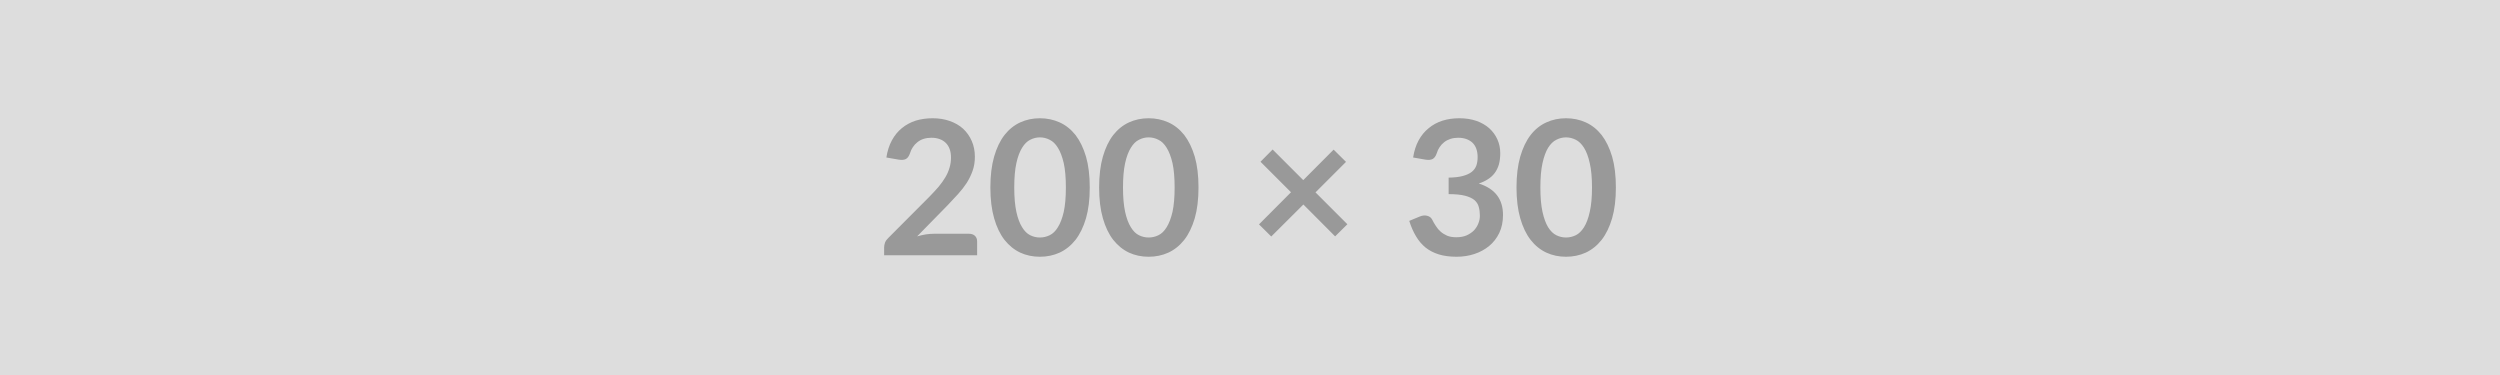
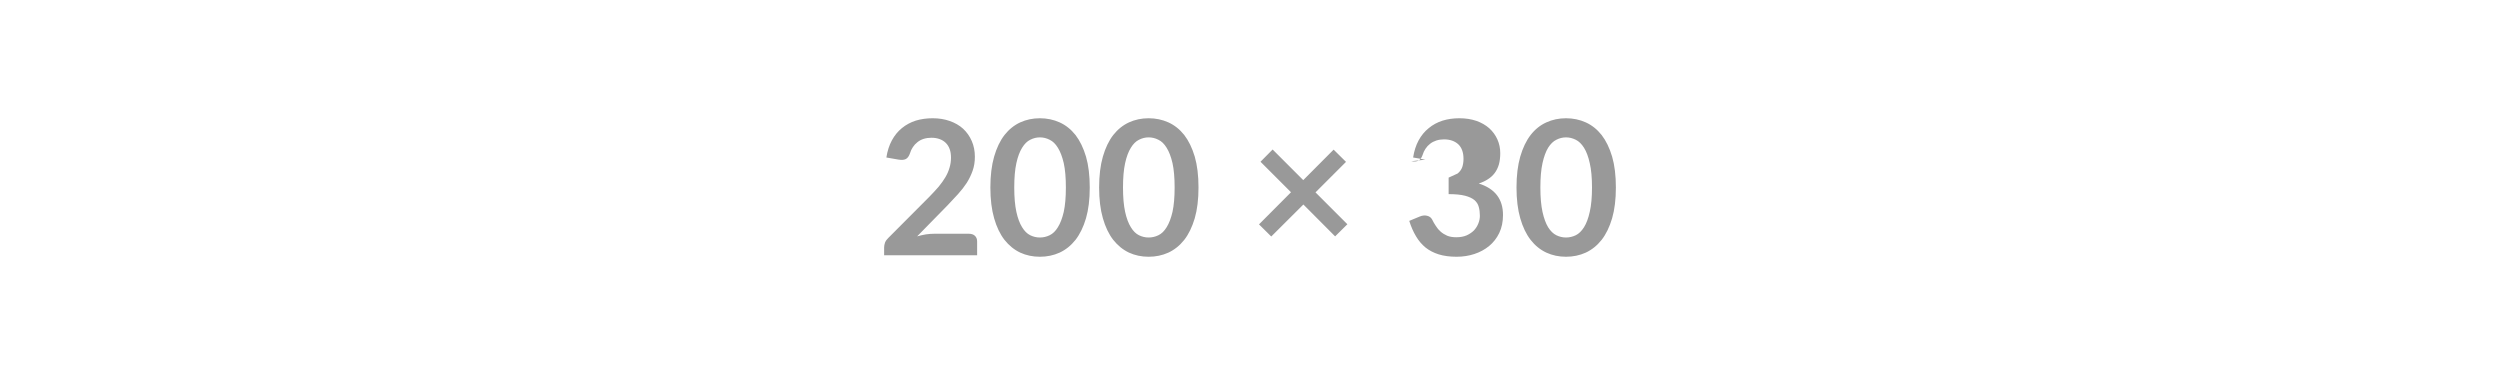
<svg xmlns="http://www.w3.org/2000/svg" width="200" height="30" viewBox="0 0 200 30">
-   <rect width="100%" height="100%" fill="#DDDDDD" />
-   <path fill="#999999" d="M74.73 18.7h2.78q.3 0 .48.16.18.17.18.45v1.11h-7.44v-.61q0-.19.07-.4.08-.2.26-.37l3.29-3.3q.41-.42.74-.8.32-.39.54-.76t.33-.76q.12-.39.12-.81 0-.4-.11-.69-.11-.3-.32-.5t-.5-.3q-.28-.1-.64-.1-.33 0-.62.09-.28.09-.49.26-.22.17-.37.4-.15.22-.23.49-.12.35-.33.46-.2.11-.58.05l-.98-.17q.12-.78.44-1.37t.8-.98q.49-.4 1.11-.6.63-.19 1.35-.19.75 0 1.37.22.63.22 1.07.62.44.41.69.98t.25 1.26q0 .61-.18 1.12t-.47.97q-.3.46-.7.9-.39.43-.83.89l-2.44 2.49q.35-.1.7-.16.35-.05.66-.05M87.18 15q0 1.42-.3 2.46-.31 1.05-.84 1.73-.54.68-1.27 1.02-.73.33-1.58.33t-1.57-.33q-.72-.34-1.26-1.02-.53-.68-.83-1.73-.3-1.04-.3-2.46 0-1.43.3-2.47t.83-1.73q.54-.68 1.26-1.01t1.57-.33 1.58.33 1.27 1.01q.53.69.84 1.73.3 1.04.3 2.47m-1.91 0q0-1.18-.17-1.95-.18-.77-.47-1.23-.28-.46-.66-.64-.37-.19-.78-.19-.4 0-.77.19-.37.18-.65.64-.29.46-.46 1.23T81.14 15q0 1.17.17 1.95.17.77.46 1.23.28.46.65.64t.77.18q.41 0 .78-.18.38-.18.66-.64.29-.46.47-1.23.17-.78.17-1.95m10.61 0q0 1.42-.3 2.46-.31 1.05-.84 1.73-.54.68-1.27 1.02-.73.33-1.58.33t-1.57-.33q-.72-.34-1.26-1.02-.53-.68-.83-1.73-.3-1.04-.3-2.46 0-1.43.3-2.47t.83-1.73q.54-.68 1.26-1.01t1.57-.33 1.58.33 1.27 1.01q.53.69.84 1.73.3 1.04.3 2.47m-1.91 0q0-1.18-.17-1.95-.18-.77-.47-1.23-.28-.46-.66-.64-.37-.19-.78-.19-.4 0-.77.19-.37.18-.65.64-.29.46-.46 1.23T89.84 15q0 1.17.17 1.95.17.77.46 1.23.28.46.65.64t.77.18q.41 0 .78-.18.38-.18.66-.64.29-.46.47-1.23.17-.78.17-1.95m13.82 2.94-.98.97-2.54-2.55-2.57 2.56-.98-.97 2.56-2.57-2.44-2.44.97-.98 2.45 2.45 2.43-2.44.99.98-2.44 2.44zm6.24-5.17-.98-.17q.12-.78.44-1.37t.81-.98q.48-.4 1.11-.6.62-.19 1.34-.19.75 0 1.36.21.6.21 1.03.59.42.38.65.89t.23 1.1q0 .52-.11.91-.12.4-.34.69t-.54.49q-.32.21-.73.34.98.31 1.46.94t.48 1.58q0 .81-.3 1.44-.3.62-.81 1.04t-1.18.64-1.42.22q-.82 0-1.43-.19t-1.06-.55q-.45-.37-.76-.9-.32-.53-.54-1.23l.82-.34q.32-.14.6-.07.28.06.41.3.13.27.3.52.16.26.38.45.23.2.53.33.3.12.72.12.48 0 .83-.15.35-.16.59-.4.23-.25.35-.56.12-.3.12-.61 0-.39-.09-.71-.08-.31-.34-.54-.26-.22-.75-.35-.5-.13-1.32-.13v-1.32q.68-.01 1.13-.13t.72-.33q.26-.21.37-.51.1-.3.1-.66 0-.77-.42-1.17-.43-.39-1.14-.39-.33 0-.61.09t-.5.26-.37.4q-.15.22-.23.49-.12.35-.33.46t-.58.05M129.27 15q0 1.42-.3 2.46-.31 1.05-.84 1.73-.54.68-1.27 1.02-.73.33-1.58.33t-1.57-.33q-.73-.34-1.26-1.02t-.83-1.73q-.3-1.04-.3-2.46 0-1.43.3-2.47t.83-1.73q.53-.68 1.26-1.01.72-.33 1.57-.33t1.58.33 1.27 1.01q.53.69.84 1.73.3 1.04.3 2.47m-1.91 0q0-1.18-.18-1.95-.17-.77-.46-1.23t-.66-.64q-.38-.19-.78-.19t-.77.19q-.37.18-.66.64-.28.46-.45 1.23t-.17 1.95q0 1.17.17 1.95.17.77.45 1.23.29.46.66.64t.77.18.78-.18q.37-.18.66-.64t.46-1.23q.18-.78.18-1.95" />
+   <path fill="#999999" d="M74.73 18.7h2.78q.3 0 .48.16.18.17.18.45v1.11h-7.44v-.61q0-.19.07-.4.08-.2.26-.37l3.29-3.3q.41-.42.74-.8.32-.39.54-.76t.33-.76q.12-.39.12-.81 0-.4-.11-.69-.11-.3-.32-.5t-.5-.3q-.28-.1-.64-.1-.33 0-.62.09-.28.09-.49.26-.22.17-.37.4-.15.22-.23.49-.12.35-.33.46-.2.11-.58.05l-.98-.17q.12-.78.44-1.37t.8-.98q.49-.4 1.11-.6.63-.19 1.35-.19.75 0 1.37.22.63.22 1.07.62.44.41.69.98t.25 1.26q0 .61-.18 1.12t-.47.97q-.3.46-.7.9-.39.43-.83.89l-2.44 2.49q.35-.1.7-.16.35-.05.66-.05M87.18 15q0 1.42-.3 2.46-.31 1.05-.84 1.73-.54.68-1.27 1.02-.73.33-1.58.33t-1.57-.33q-.72-.34-1.26-1.02-.53-.68-.83-1.73-.3-1.04-.3-2.46 0-1.43.3-2.47t.83-1.73q.54-.68 1.26-1.01t1.57-.33 1.58.33 1.27 1.01q.53.69.84 1.73.3 1.04.3 2.47m-1.91 0q0-1.18-.17-1.95-.18-.77-.47-1.23-.28-.46-.66-.64-.37-.19-.78-.19-.4 0-.77.19-.37.18-.65.64-.29.46-.46 1.23T81.14 15q0 1.17.17 1.95.17.77.46 1.23.28.46.65.64t.77.18q.41 0 .78-.18.38-.18.66-.64.29-.46.47-1.23.17-.78.17-1.95m10.61 0q0 1.42-.3 2.46-.31 1.05-.84 1.73-.54.68-1.27 1.02-.73.33-1.58.33t-1.57-.33q-.72-.34-1.26-1.02-.53-.68-.83-1.73-.3-1.04-.3-2.46 0-1.43.3-2.47t.83-1.73q.54-.68 1.26-1.01t1.57-.33 1.58.33 1.27 1.01q.53.69.84 1.73.3 1.04.3 2.47m-1.91 0q0-1.18-.17-1.95-.18-.77-.47-1.23-.28-.46-.66-.64-.37-.19-.78-.19-.4 0-.77.19-.37.18-.65.64-.29.46-.46 1.23T89.84 15q0 1.17.17 1.95.17.77.46 1.23.28.46.65.64t.77.18q.41 0 .78-.18.38-.18.66-.64.29-.46.47-1.23.17-.78.17-1.95m13.82 2.94-.98.97-2.54-2.55-2.57 2.56-.98-.97 2.56-2.57-2.44-2.44.97-.98 2.45 2.45 2.43-2.44.99.98-2.44 2.44zm6.24-5.17-.98-.17q.12-.78.44-1.37t.81-.98q.48-.4 1.11-.6.62-.19 1.34-.19.75 0 1.36.21.6.21 1.03.59.42.38.65.89t.23 1.1q0 .52-.11.91-.12.4-.34.69t-.54.49q-.32.21-.73.34.98.31 1.46.94t.48 1.58q0 .81-.3 1.44-.3.62-.81 1.04t-1.18.64-1.42.22q-.82 0-1.43-.19t-1.06-.55q-.45-.37-.76-.9-.32-.53-.54-1.23l.82-.34q.32-.14.6-.07.28.06.41.3.13.27.3.52.16.26.38.45.23.2.53.33.3.12.72.12.48 0 .83-.15.35-.16.59-.4.23-.25.35-.56.12-.3.12-.61 0-.39-.09-.71-.08-.31-.34-.54-.26-.22-.75-.35-.5-.13-1.32-.13v-1.32t.72-.33q.26-.21.37-.51.1-.3.1-.66 0-.77-.42-1.17-.43-.39-1.14-.39-.33 0-.61.09t-.5.26-.37.4q-.15.22-.23.49-.12.35-.33.46t-.58.05M129.27 15q0 1.42-.3 2.46-.31 1.05-.84 1.73-.54.68-1.27 1.02-.73.33-1.58.33t-1.57-.33q-.73-.34-1.26-1.02t-.83-1.73q-.3-1.04-.3-2.46 0-1.43.3-2.47t.83-1.73q.53-.68 1.26-1.01.72-.33 1.57-.33t1.58.33 1.27 1.01q.53.69.84 1.73.3 1.04.3 2.47m-1.91 0q0-1.18-.18-1.95-.17-.77-.46-1.23t-.66-.64q-.38-.19-.78-.19t-.77.19q-.37.18-.66.64-.28.46-.45 1.23t-.17 1.95q0 1.17.17 1.95.17.77.45 1.23.29.46.66.64t.77.18.78-.18q.37-.18.66-.64t.46-1.23q.18-.78.18-1.95" />
</svg>